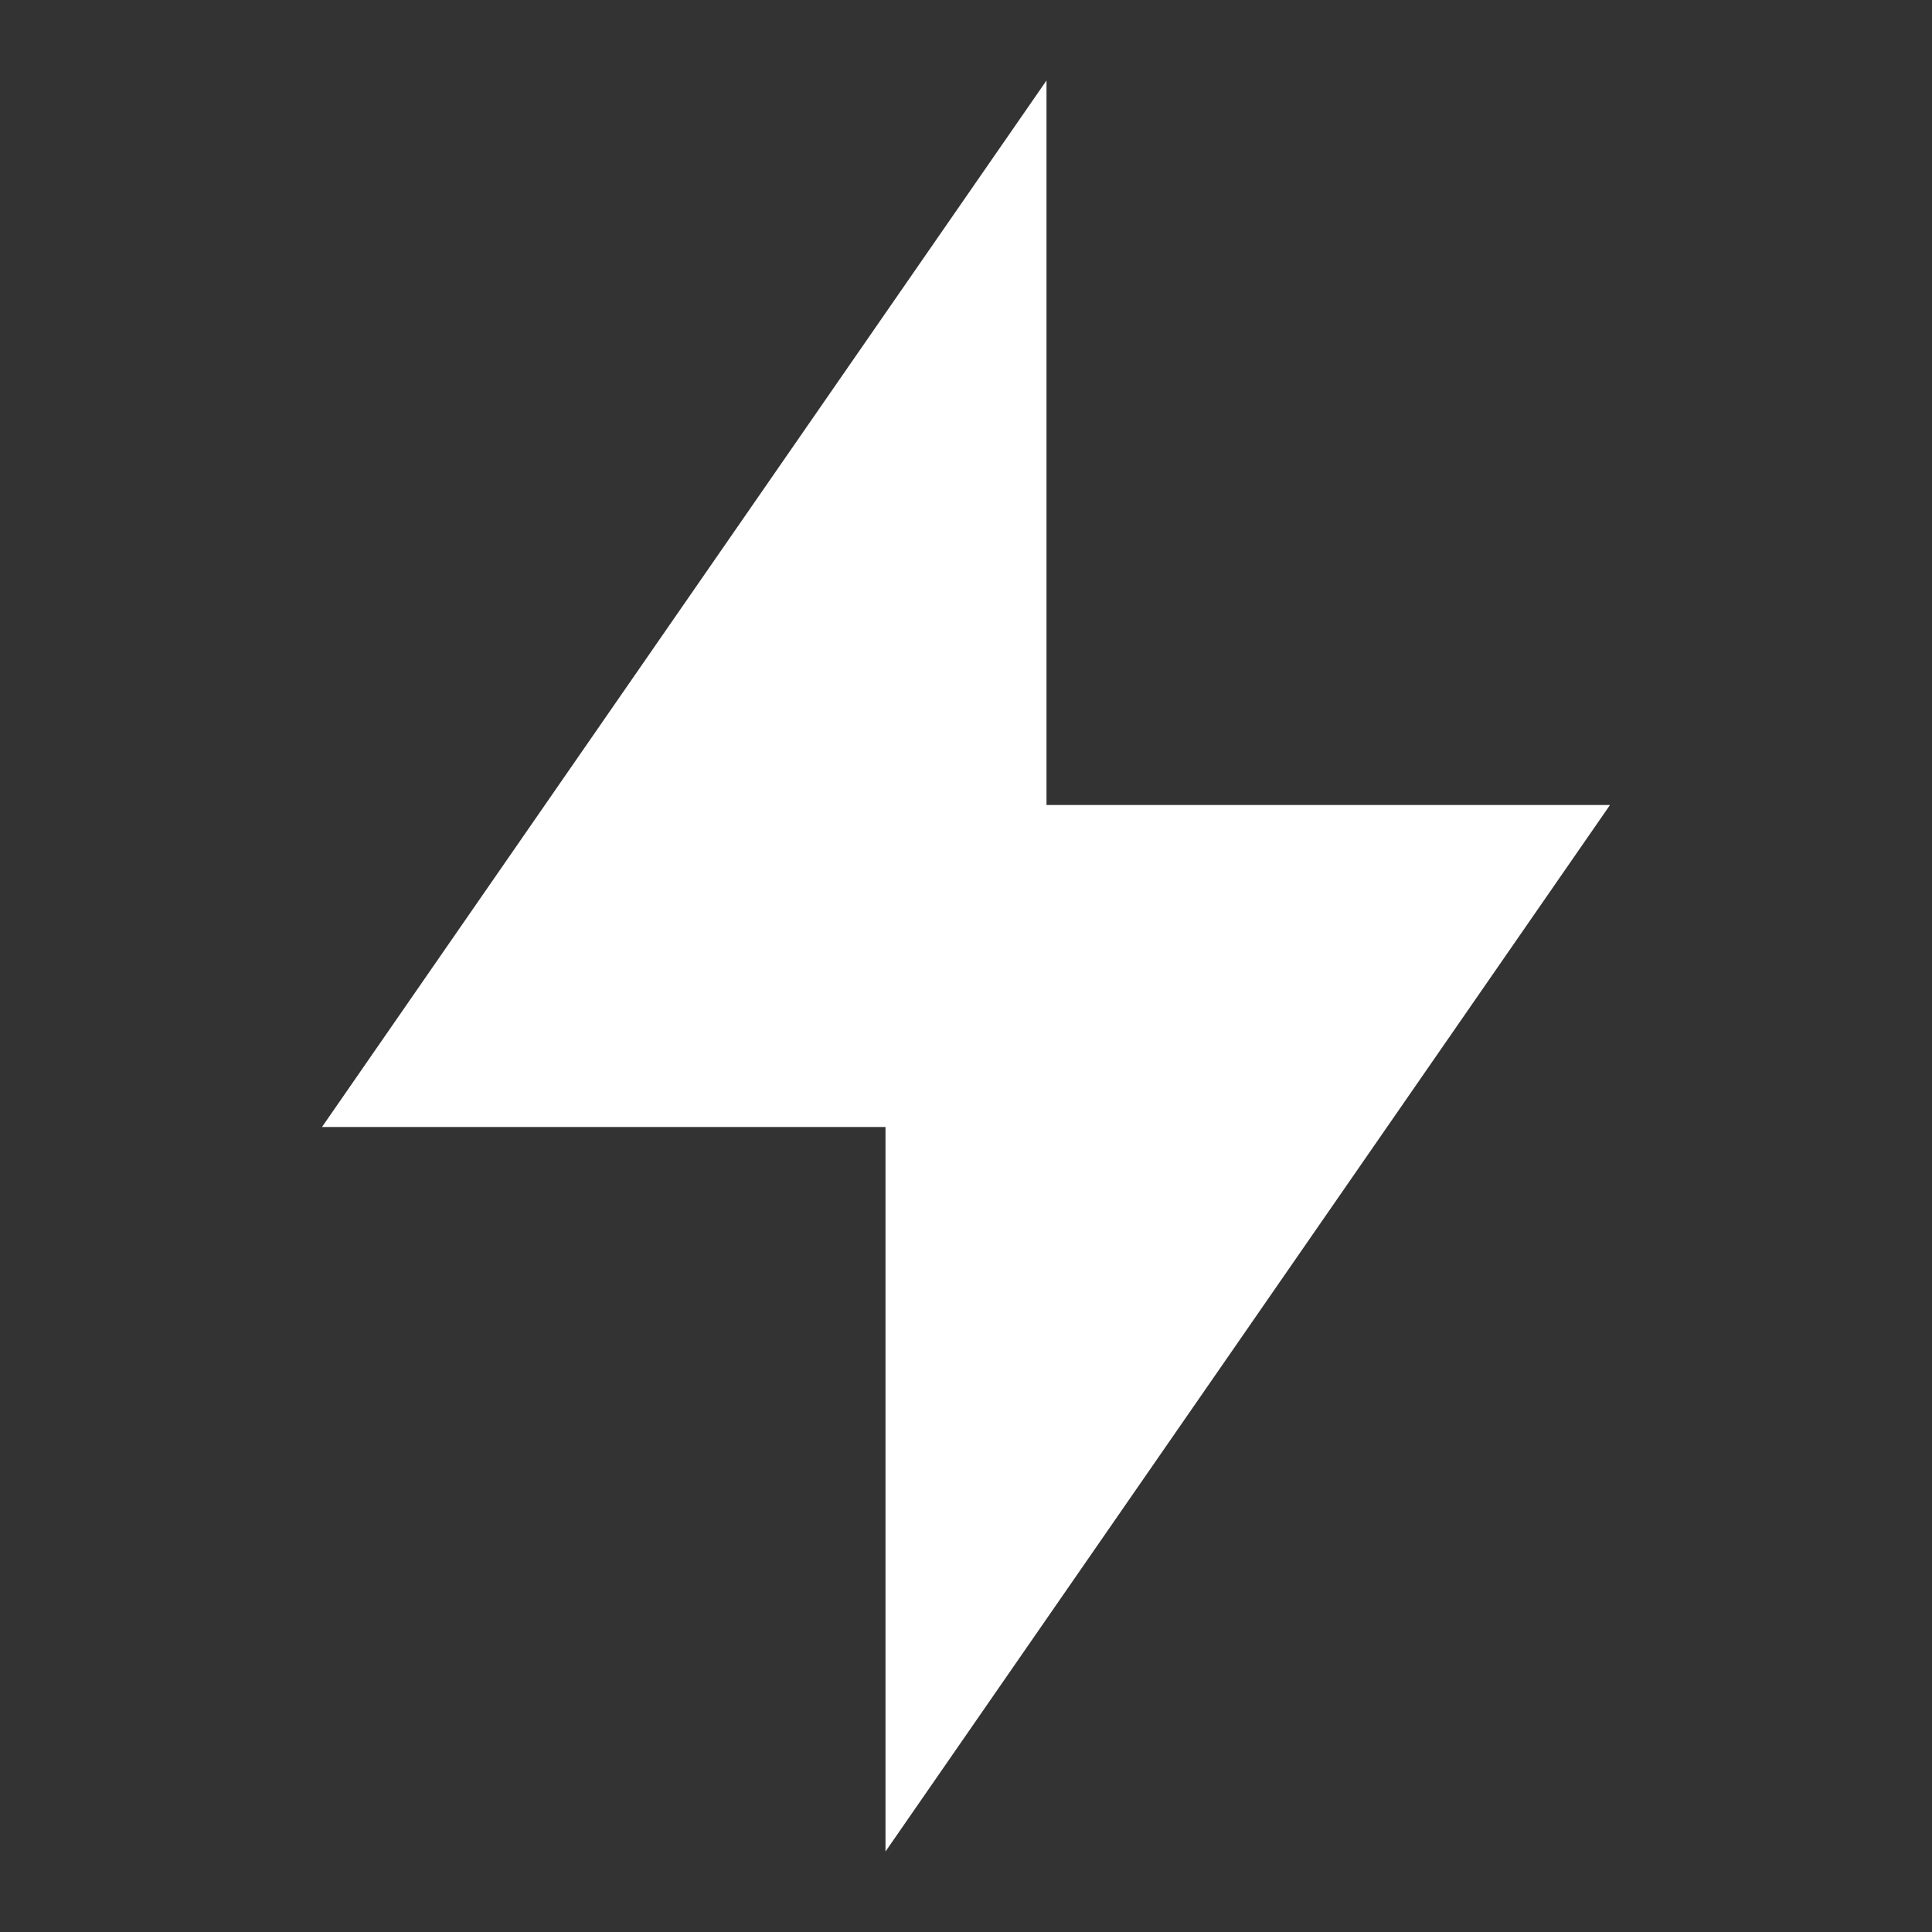
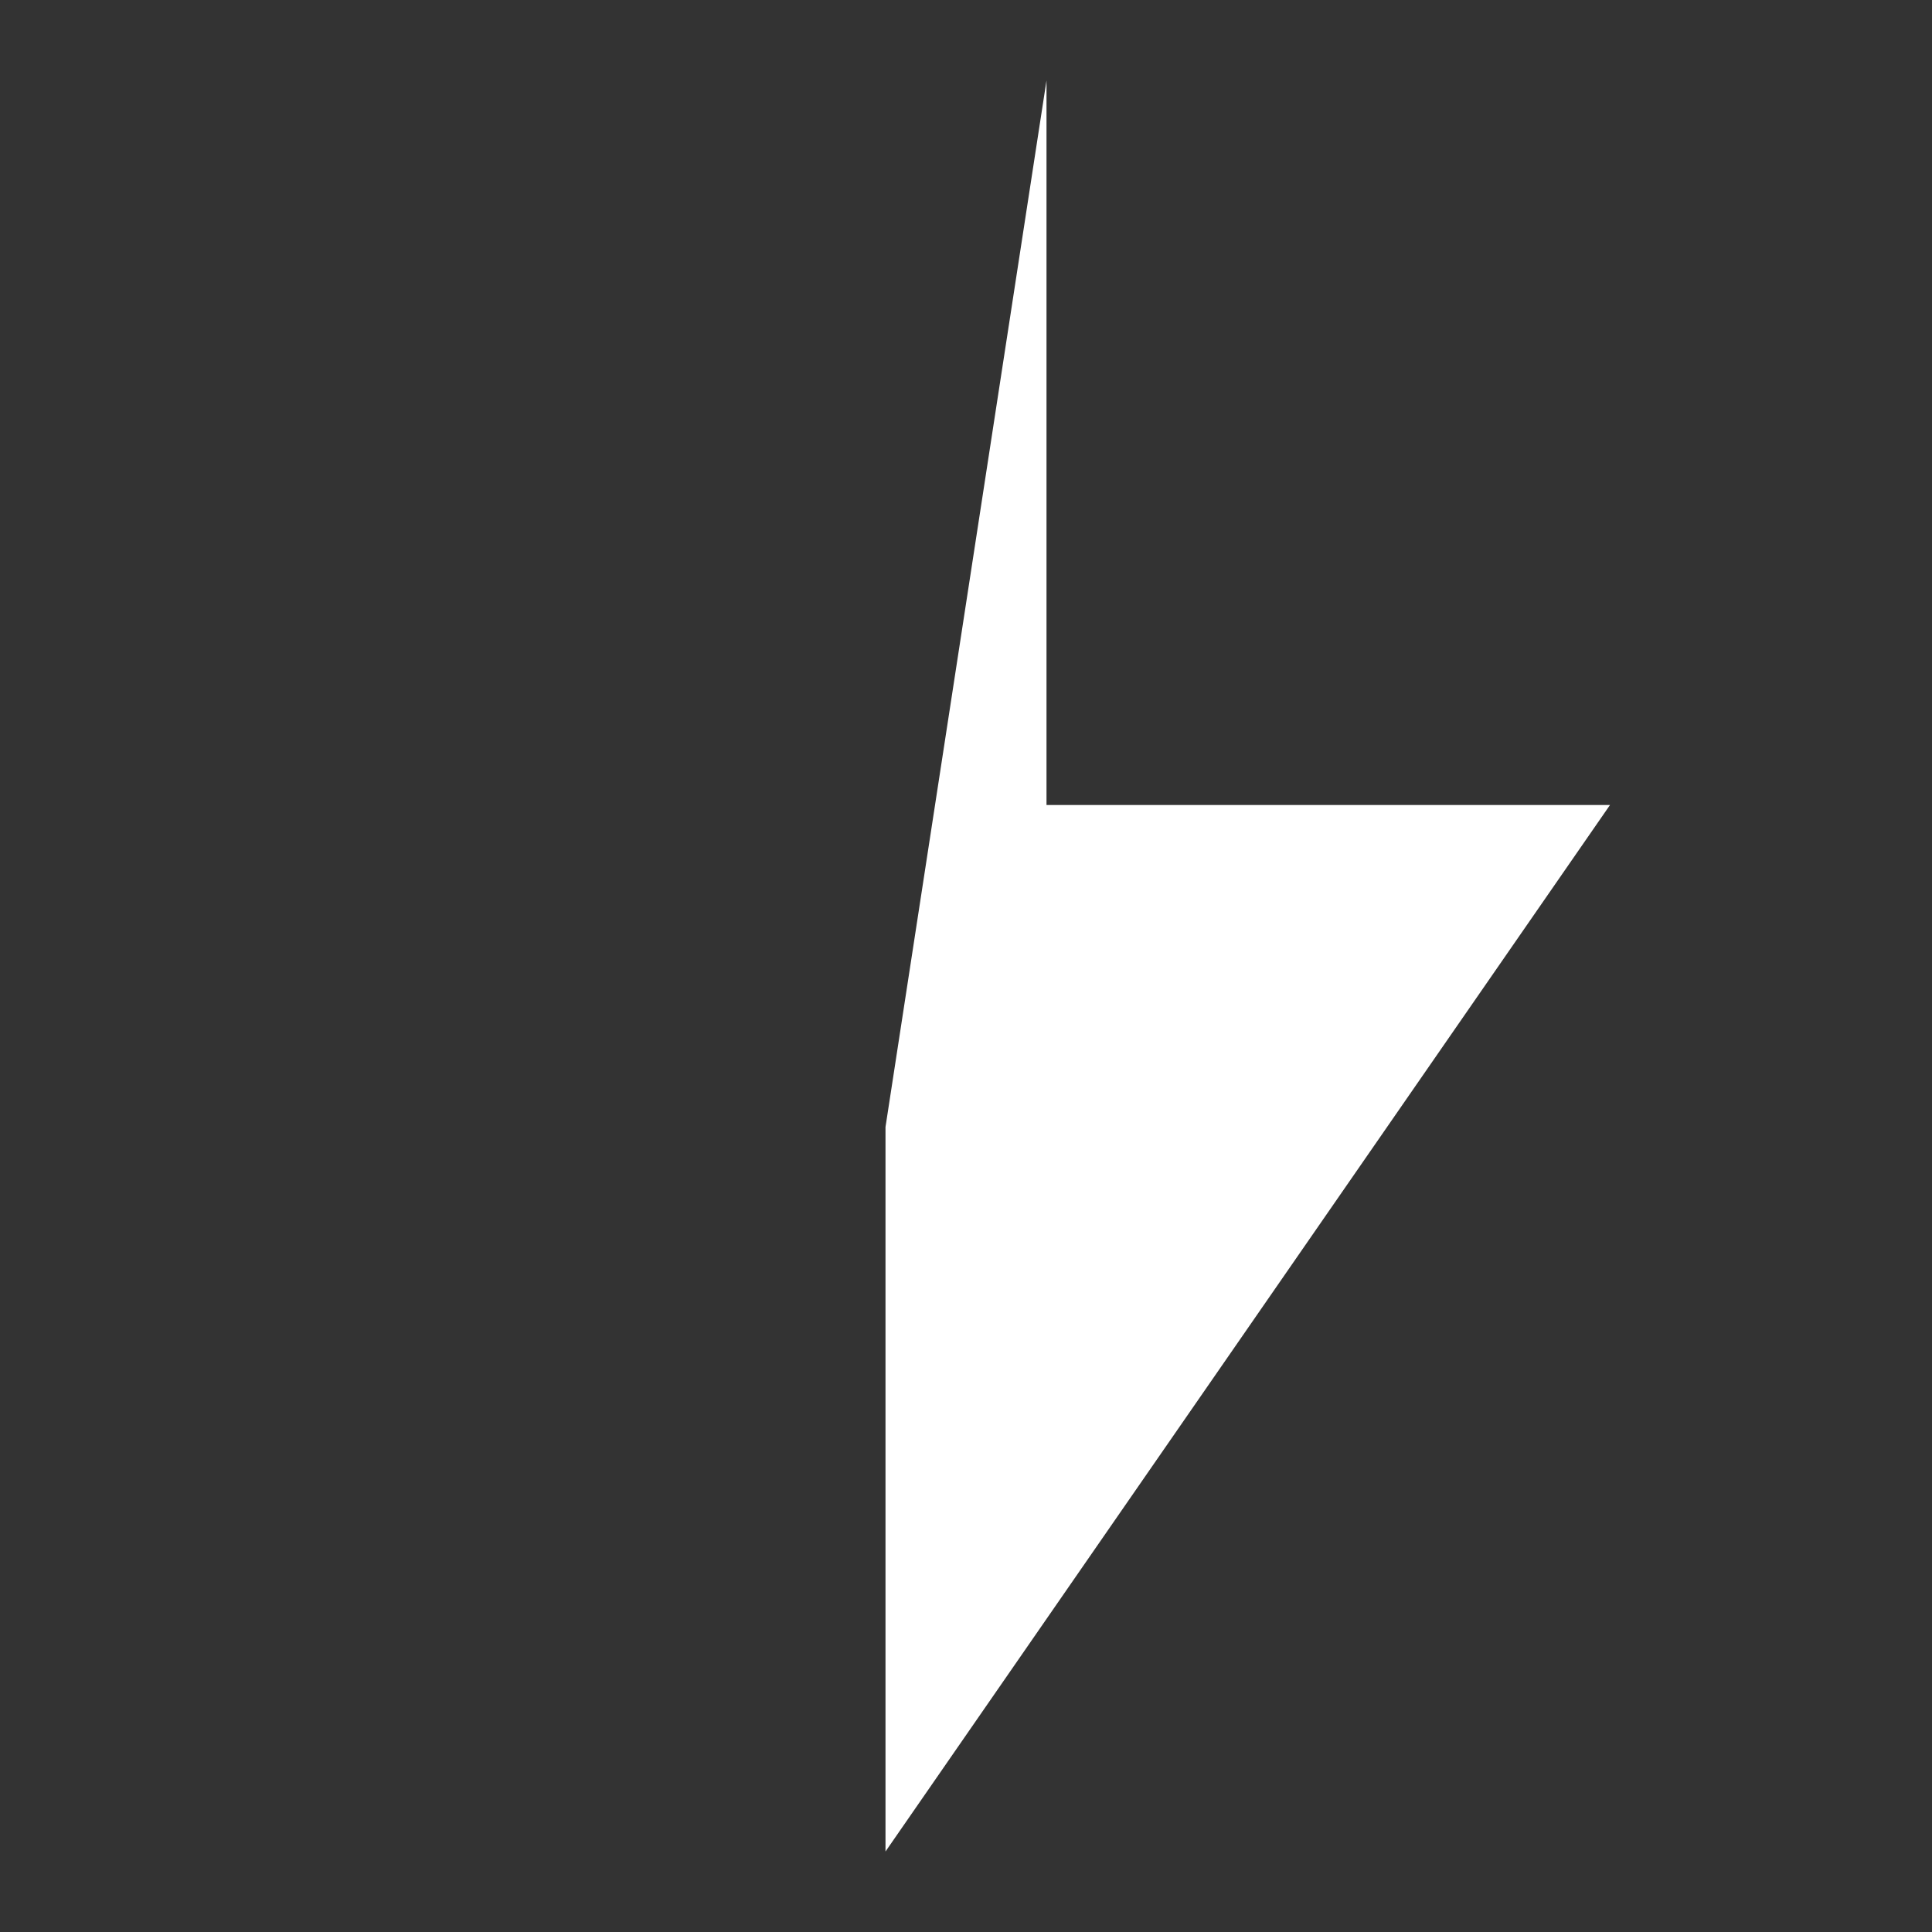
<svg xmlns="http://www.w3.org/2000/svg" width="12" height="12" viewBox="0 0 12 12" fill="none">
  <rect x="0" y="0" width="12" height="12" fill="#333333" stroke="none" />
-   <path d="M6.5 5H10L5.5 11.5V7H2L6.5 0.5V5Z" fill="white" />
+   <path d="M6.5 5H10L5.5 11.5V7L6.5 0.5V5Z" fill="white" />
</svg>